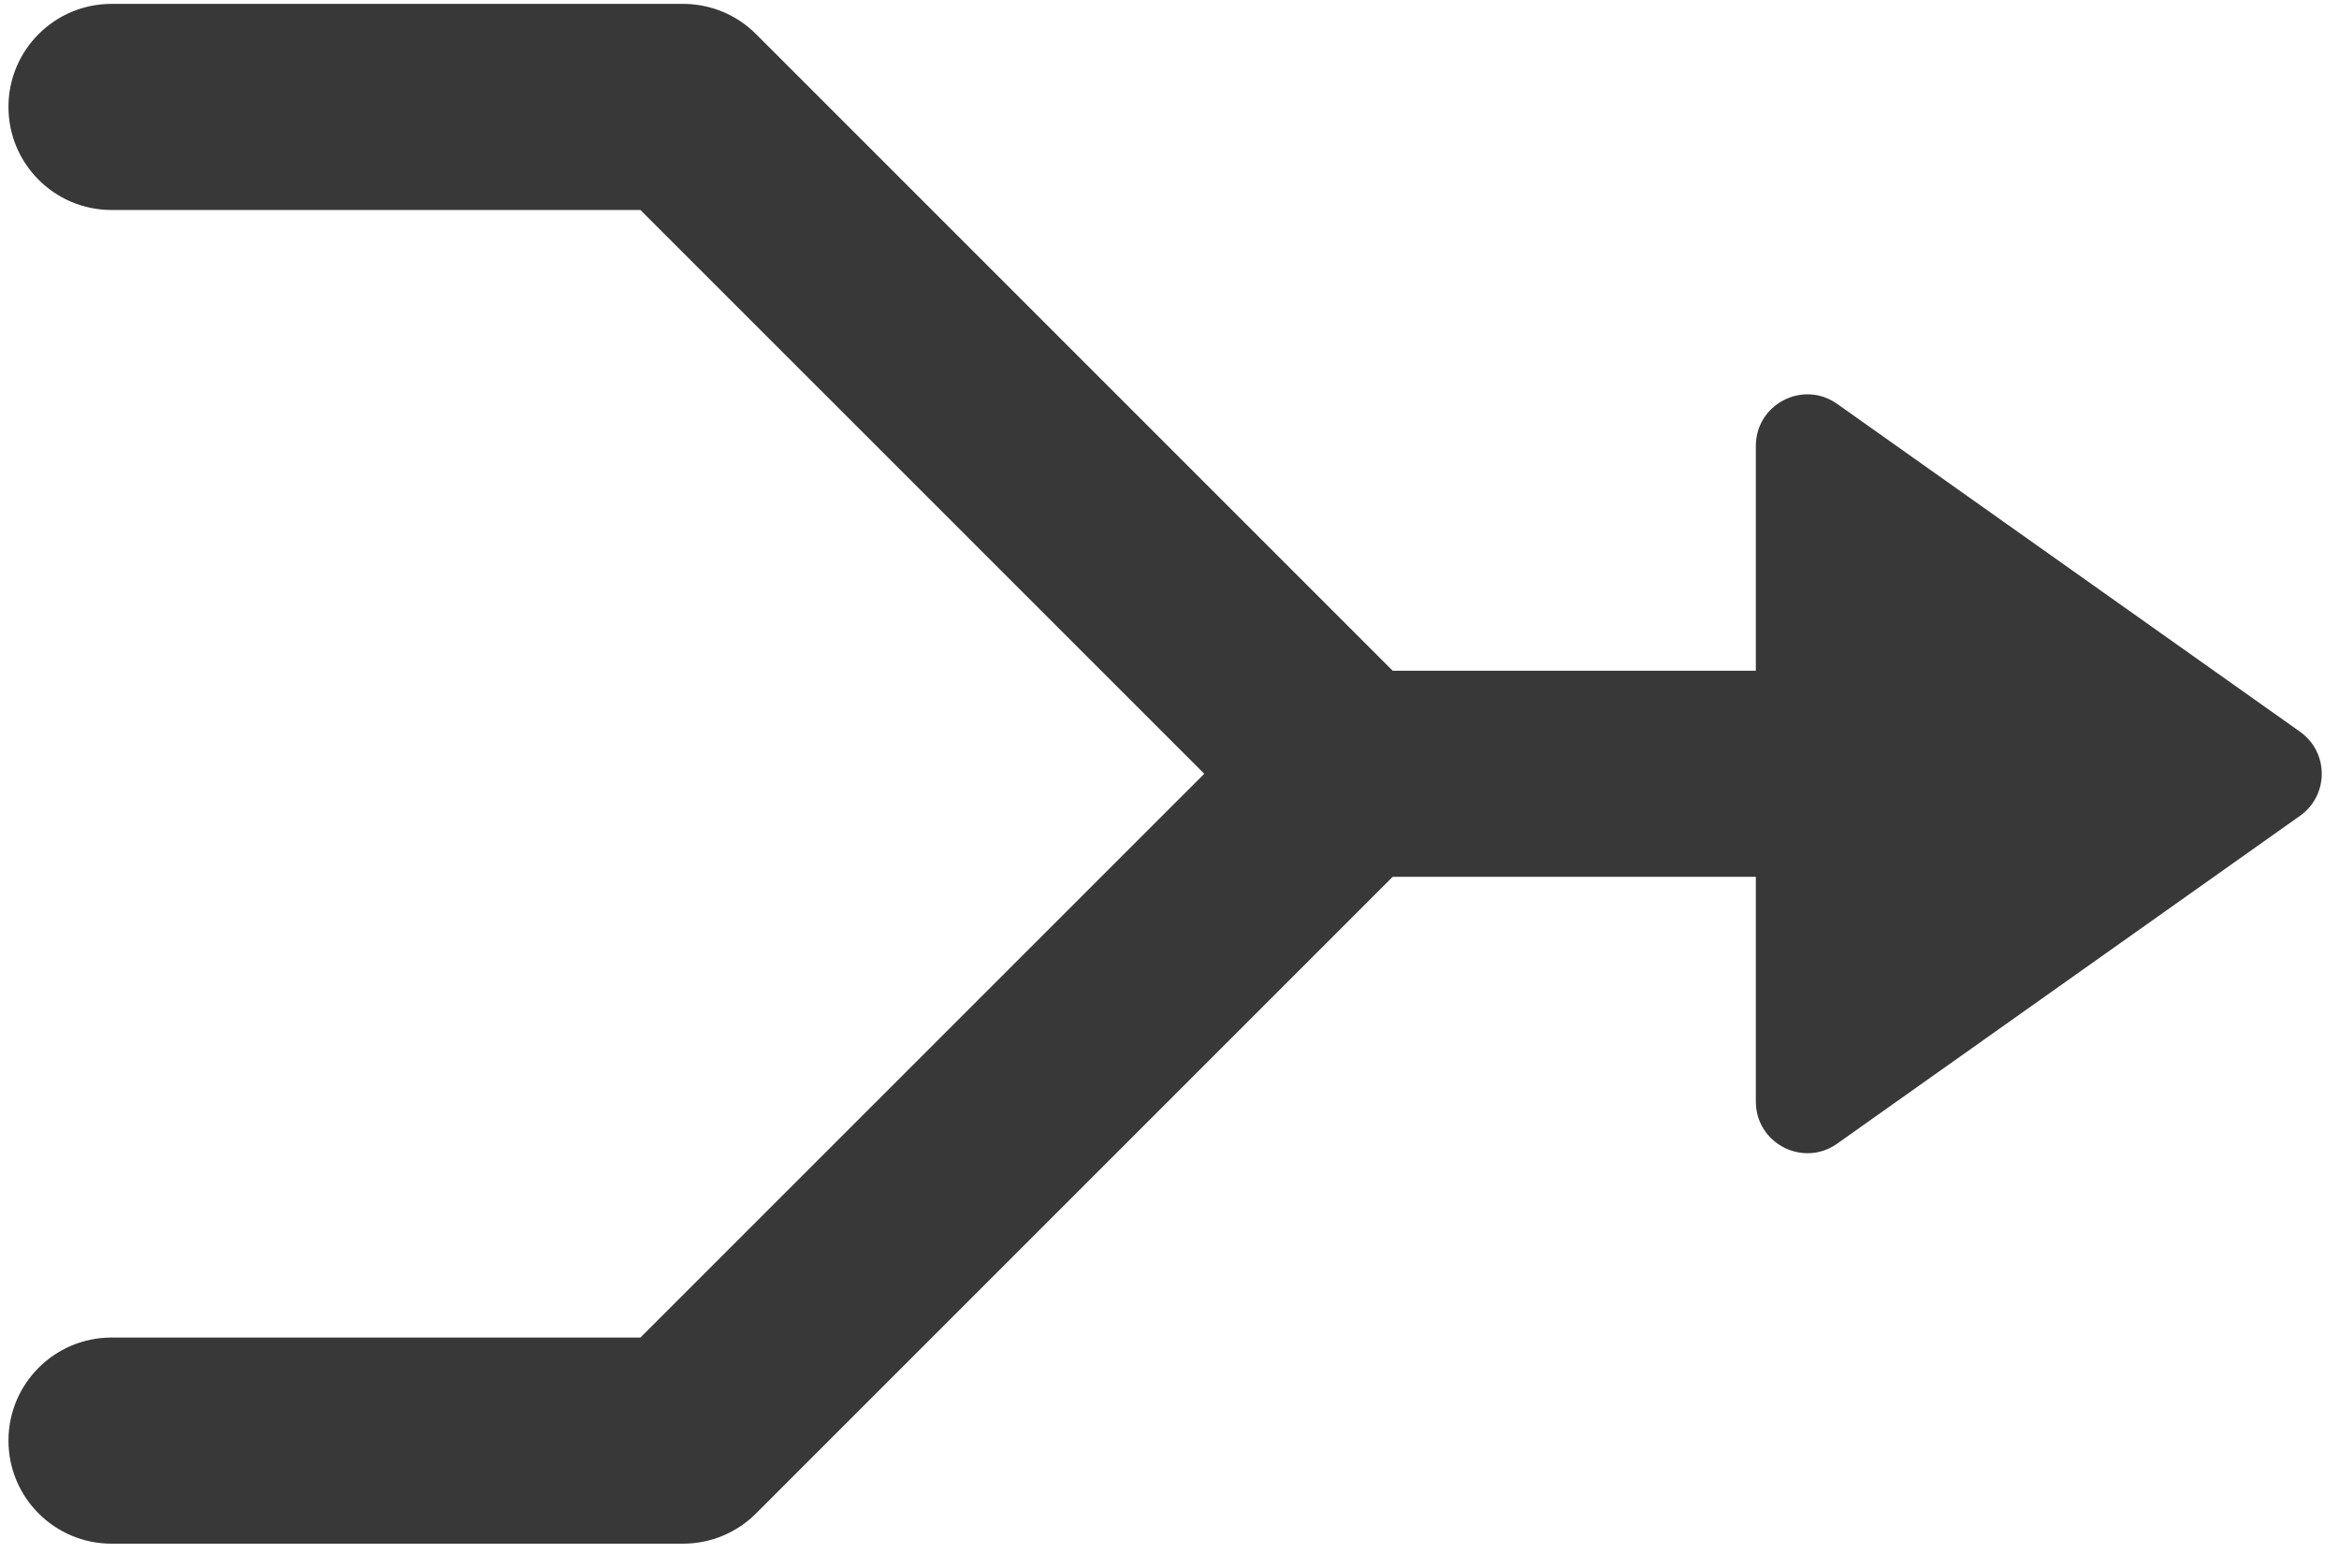
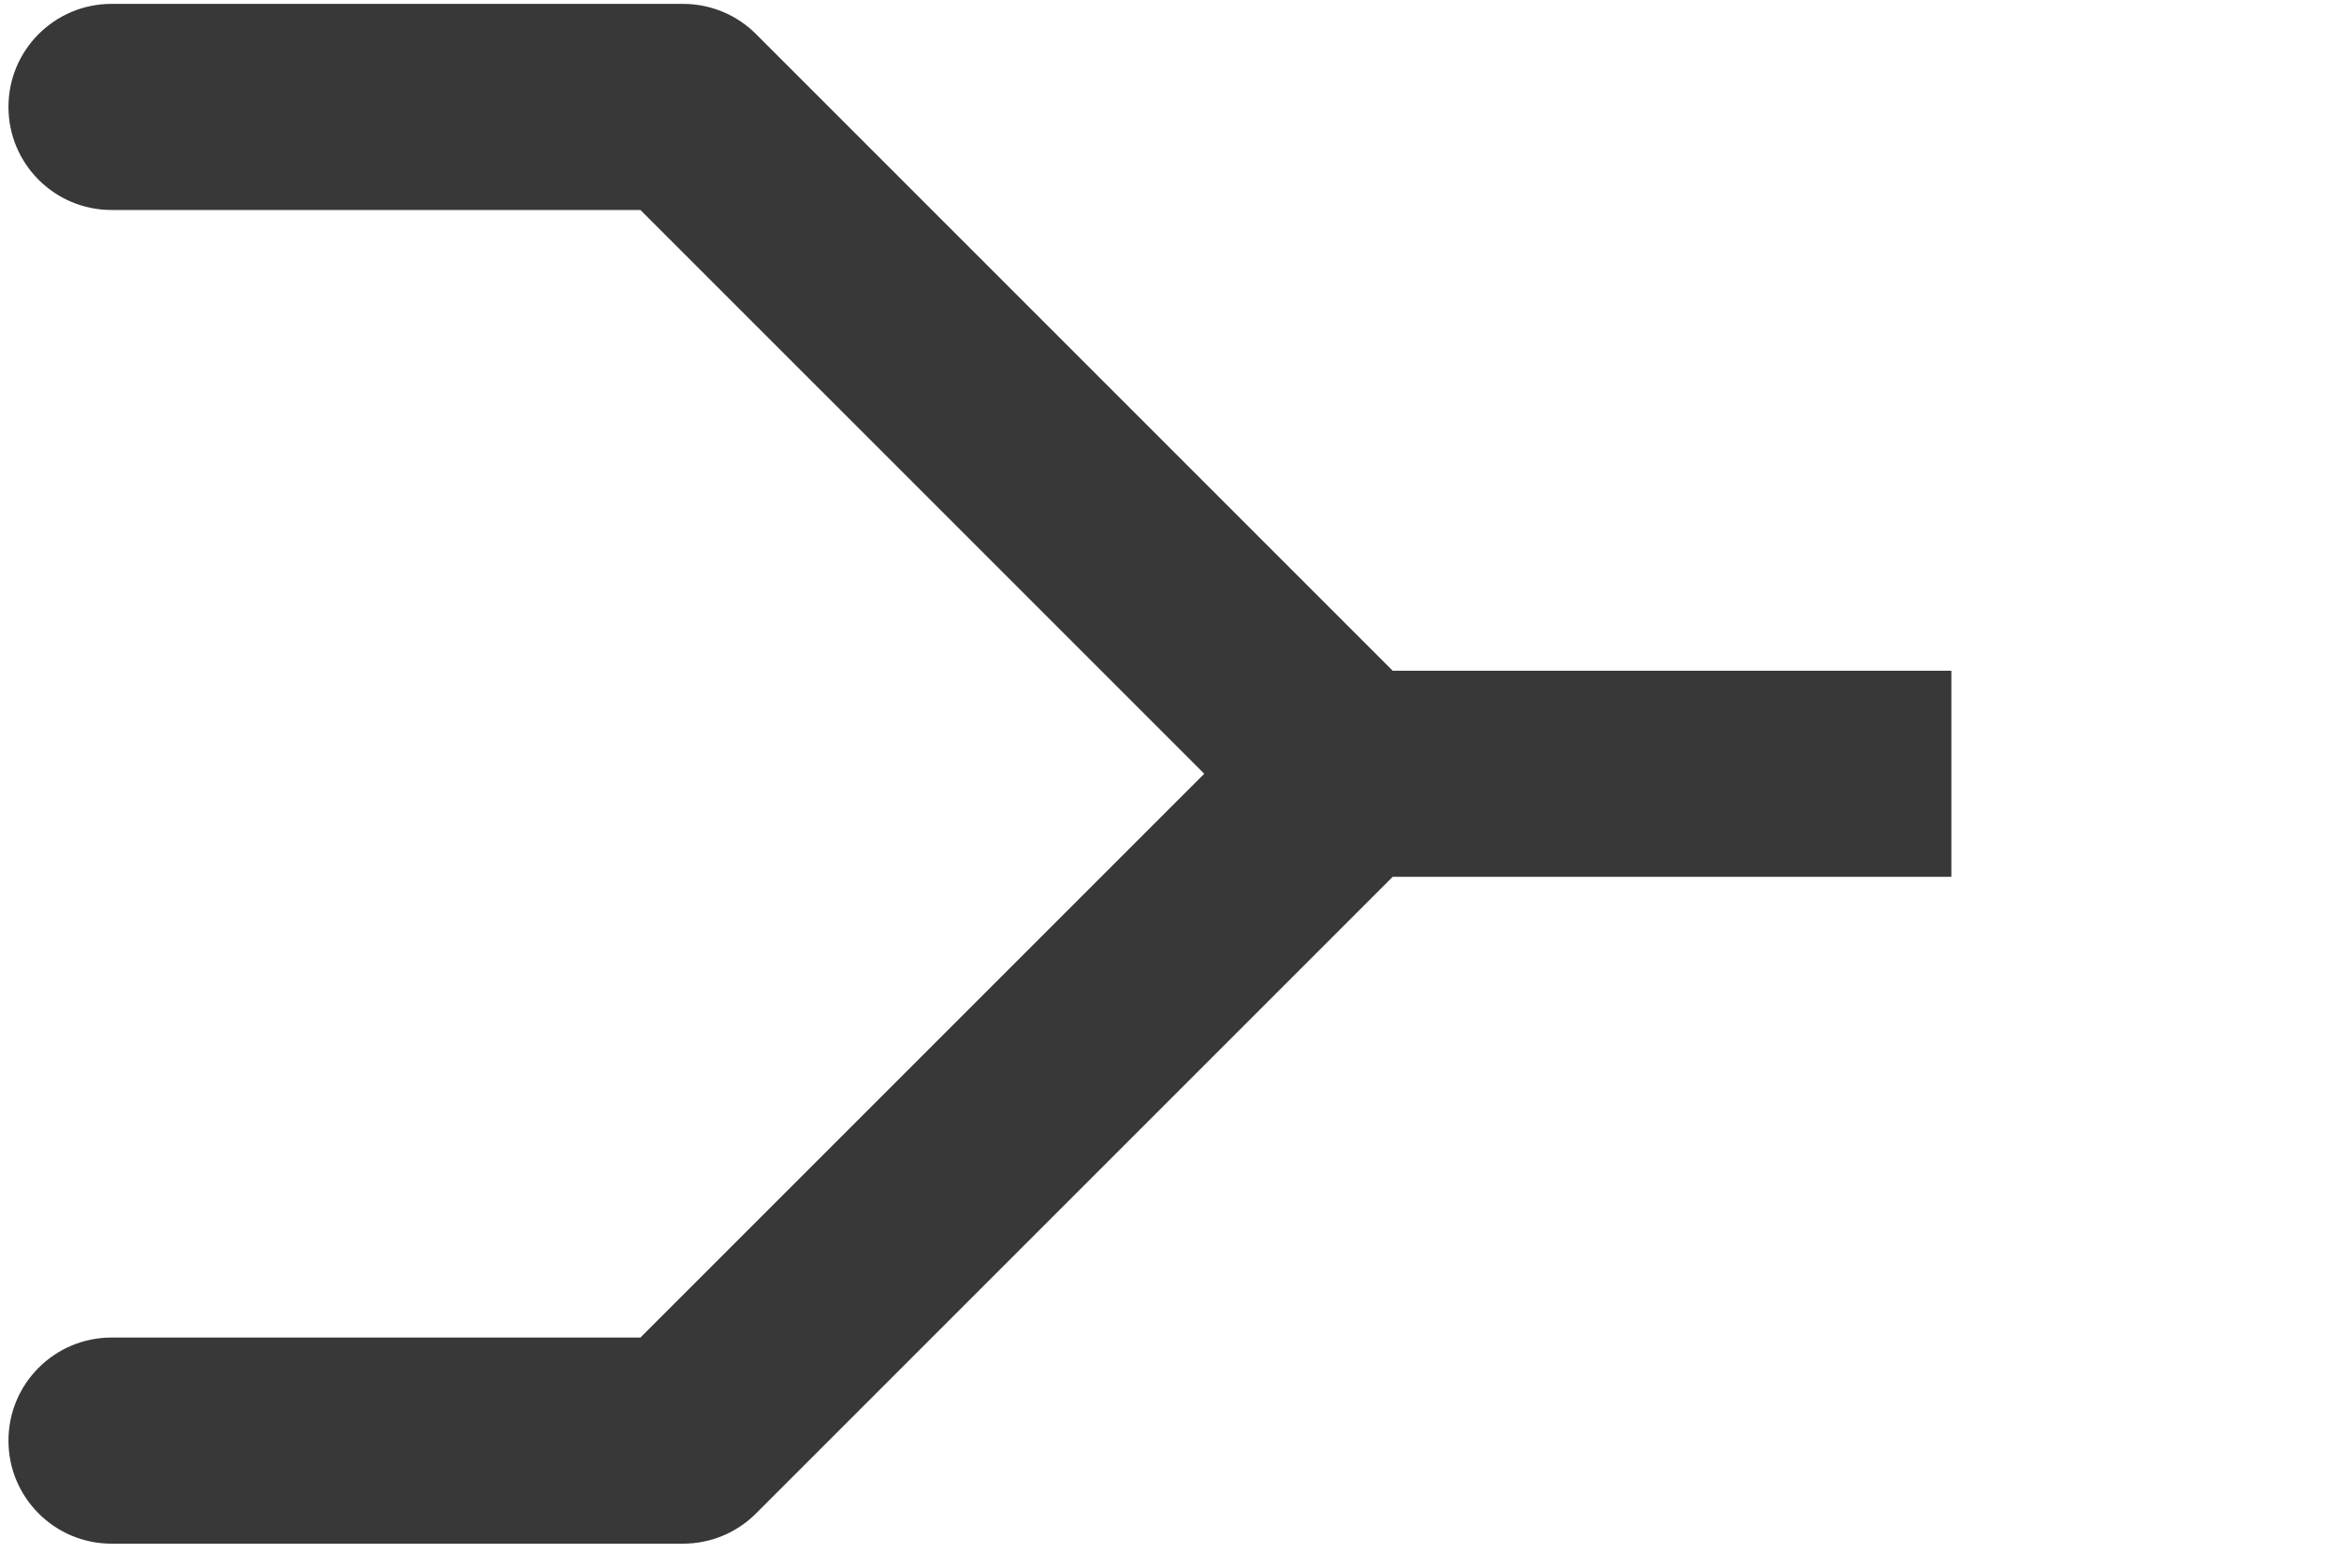
<svg xmlns="http://www.w3.org/2000/svg" width="91" height="61" viewBox="0 0 91 61" fill="none">
  <path d="M0.329 4.16C0.329 1.946 2.124 0.151 4.339 0.151H26.577C27.641 0.151 28.661 0.573 29.413 1.325L54.183 26.096H75.919V34.115H54.183L29.413 58.885C28.661 59.637 27.641 60.06 26.577 60.06H4.339C2.124 60.06 0.329 58.264 0.329 56.05C0.329 53.836 2.124 52.04 4.339 52.04H24.916L46.852 30.105L24.916 8.17H4.339C2.124 8.17 0.329 6.375 0.329 4.16Z" fill="#383838" />
-   <path d="M68.312 17.35C68.312 15.723 70.148 14.774 71.476 15.714L89.483 28.469C90.611 29.268 90.611 30.942 89.483 31.741L71.476 44.496C70.148 45.437 68.312 44.487 68.312 42.86V17.35Z" fill="#383838" />
</svg>